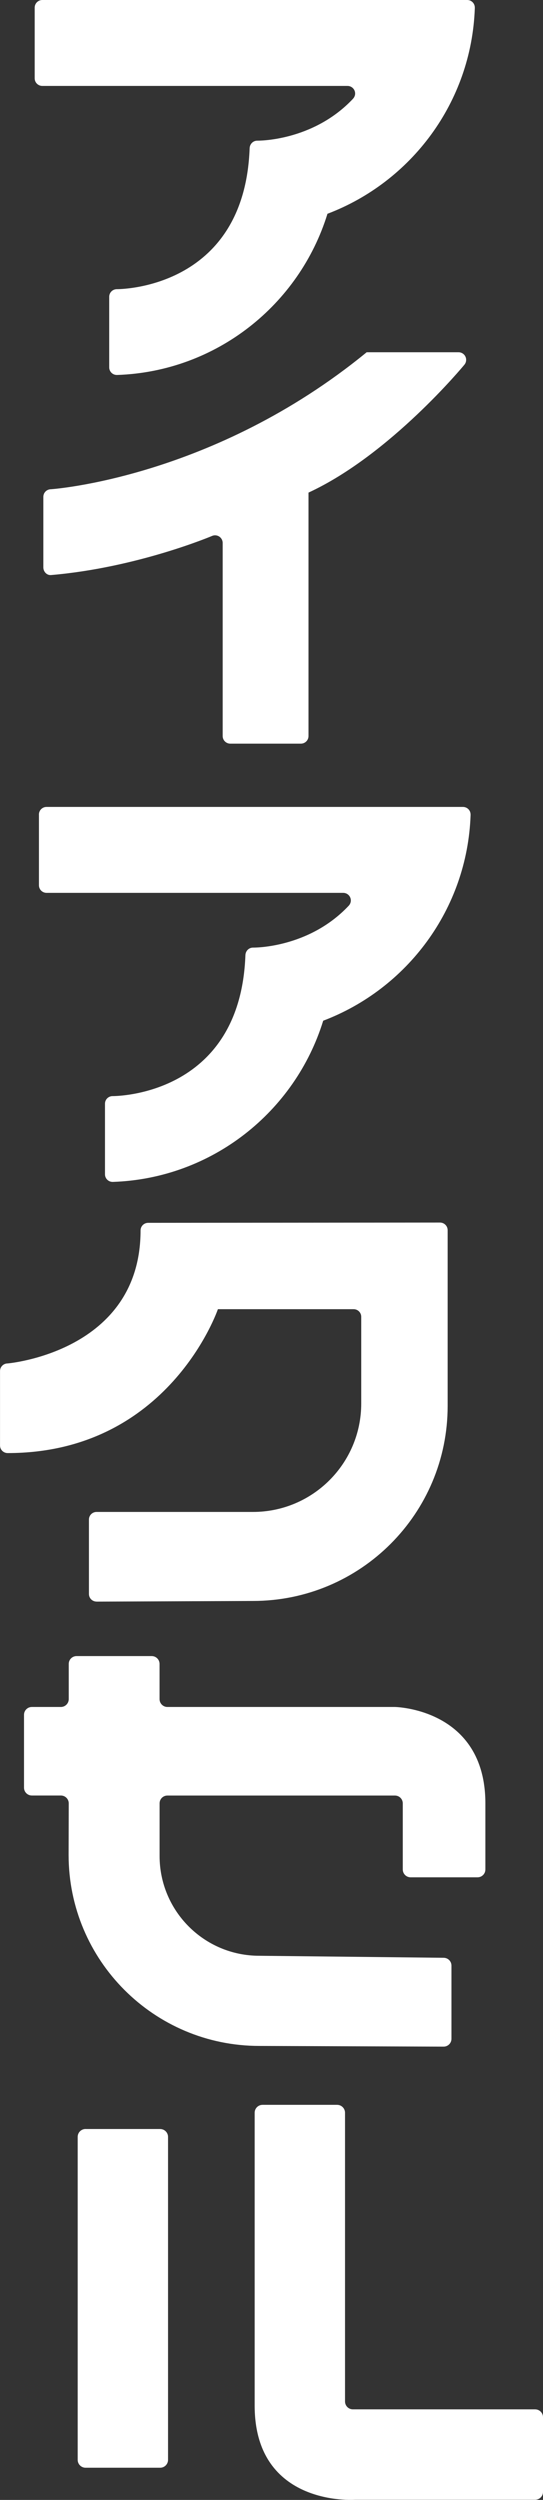
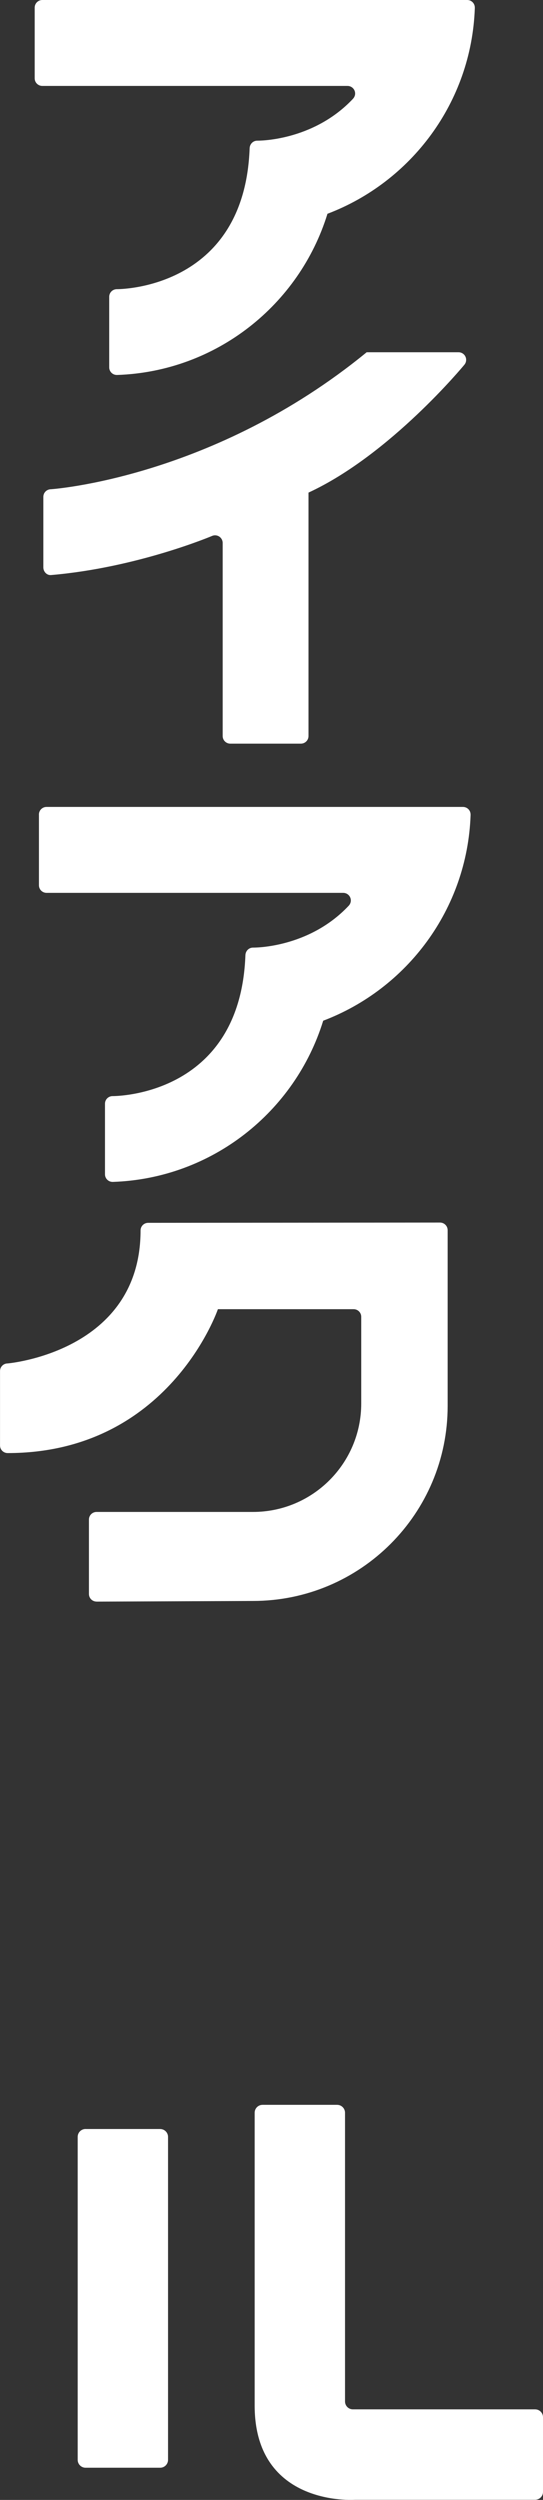
<svg xmlns="http://www.w3.org/2000/svg" id="_レイヤー_2" data-name="レイヤー 2" viewBox="0 0 156.72 720.64">
  <rect x="0" y="0" width="156.72" height="720.64" fill="#333333" stroke="none" />
  <defs>
    <style>
      .cls-1 {
        fill: #fff;
        stroke-width: 0px;
      }
    </style>
  </defs>
  <g id="_レイヤー_1-2" data-name="レイヤー 1">
    <g>
-       <path class="cls-1" d="m46.06,535.01c0,15.89,12.88,28.77,28.77,28.77l53.21.58c1.25,0,2.26,1.01,2.26,2.26v21.09c0,1.25-1.01,2.26-2.26,2.26l-53.18-.2c-30.41,0-55.06-24.65-55.06-55.06l.04-14.87c0-1.25-1.02-2.26-2.27-2.26h-8.38c-1.25,0-2.26-1.01-2.26-2.26v-21c0-1.25,1.01-2.26,2.26-2.26h8.38c1.25,0,2.27-1.02,2.27-2.26v-10.15c0-1.25,1.01-2.26,2.26-2.26h21.69c1.25,0,2.26,1.01,2.26,2.26v10.15c0,1.24,1.01,2.26,2.26,2.26h65.68s26.1.42,26.1,27.79v19.05c0,1.25-1.01,2.26-2.26,2.26h-19.32c-1.25,0-2.26-1.01-2.26-2.26v-19.05c0-1.25-1.01-2.26-2.26-2.26H48.32c-1.25,0-2.26,1-2.26,2.25v15.16Z" />
      <g>
        <path class="cls-1" d="m24.7,613.72h21.52c1.26,0,2.28,1.02,2.28,2.28v93.09c0,1.25-1.02,2.27-2.27,2.27h-21.53c-1.26,0-2.28-1.02-2.28-2.28v-93.09c0-1.26,1.02-2.28,2.28-2.28Z" />
        <path class="cls-1" d="m73.5,609.03c0-1.26,1.02-2.28,2.28-2.28h21.52c1.25,0,2.28,1.02,2.28,2.28v83.22c0,1.26,1.01,2.28,2.27,2.28h52.59c1.26,0,2.28,1.02,2.28,2.27v21.52c0,1.26-1.02,2.28-2.28,2.28h-51.98s-28.96,2.12-28.96-27.18v-84.39Z" />
      </g>
      <path class="cls-1" d="m27.87,461.68c-1.22,0-2.2-.98-2.2-2.19v-21.46c0-1.21.98-2.19,2.2-2.19h45.14c17.26,0,31.25-14,31.25-31.26v-25c0-1.21-.99-2.19-2.19-2.19h-39.18s-14.14,41.48-60.68,41.48c-1.22,0-2.2-.98-2.2-2.19v-21.46c0-1.21.98-2.19,2.2-2.19,0,0,38.36-3.27,38.36-38.34,0-1.21.98-2.19,2.19-2.19l84.24-.08c1.21,0,2.2.99,2.2,2.19v50.7c0,31.03-25.16,56.19-56.19,56.19l-45.14.19Z" />
      <path class="cls-1" d="m14.71,165.77c-1.21.1-2.2-.99-2.2-2.2v-20.35c0-1.21.98-2.19,2.2-2.19,0,0,46.7-3.11,91.12-39.49h26.51c1.21,0,2.2.98,2.2,2.19,0,.57-.22,1.1-.58,1.49,0,0-21.31,25.88-44.92,36.78v70.18c0,1.21-.99,2.19-2.2,2.19h-20.37c-1.21,0-2.2-.98-2.2-2.19v-55.67c0-1.21-.99-2.2-2.2-2.2-.26,0-.51.05-.74.13,0,0-21.59,9.19-46.62,11.33Z" />
      <path class="cls-1" d="m10.01,2.2C10.01.99,11,0,12.21,0h122.64c1.21,0,2.19.97,2.19,2.19v.21c-.97,27.13-18.39,50.08-42.54,59.23v.03c-8.1,26.19-32.07,45.45-60.67,46.43h-.12c-1.21,0-2.19-.98-2.19-2.19v-20.35c0-1.21.98-2.19,2.19-2.19,0,0,36.85.4,38.34-40.62.04-1.21.98-2.19,2.2-2.19,0,0,15.95.3,27.6-12.04.38-.41.65-.94.65-1.55,0-1.21-.99-2.19-2.2-2.19H12.21c-1.21,0-2.2-.98-2.2-2.19V2.2Z" />
      <path class="cls-1" d="m11.23,234.81c0-1.21.98-2.2,2.19-2.2h120.2c1.21,0,2.2.97,2.2,2.19v.21c-.97,27.13-18.39,50.08-42.55,59.23v.03c-8.1,26.19-32.07,45.45-60.67,46.43h-.11c-1.21,0-2.19-.98-2.19-2.19v-20.35c0-1.21.98-2.19,2.19-2.19,0,0,36.85.4,38.34-40.62.04-1.21.98-2.19,2.19-2.19,0,0,15.95.3,27.6-12.04.39-.41.64-.94.64-1.55,0-1.21-.99-2.19-2.2-2.19H13.43c-1.21,0-2.19-.98-2.19-2.19v-20.35Z" />
    </g>
  </g>
</svg>